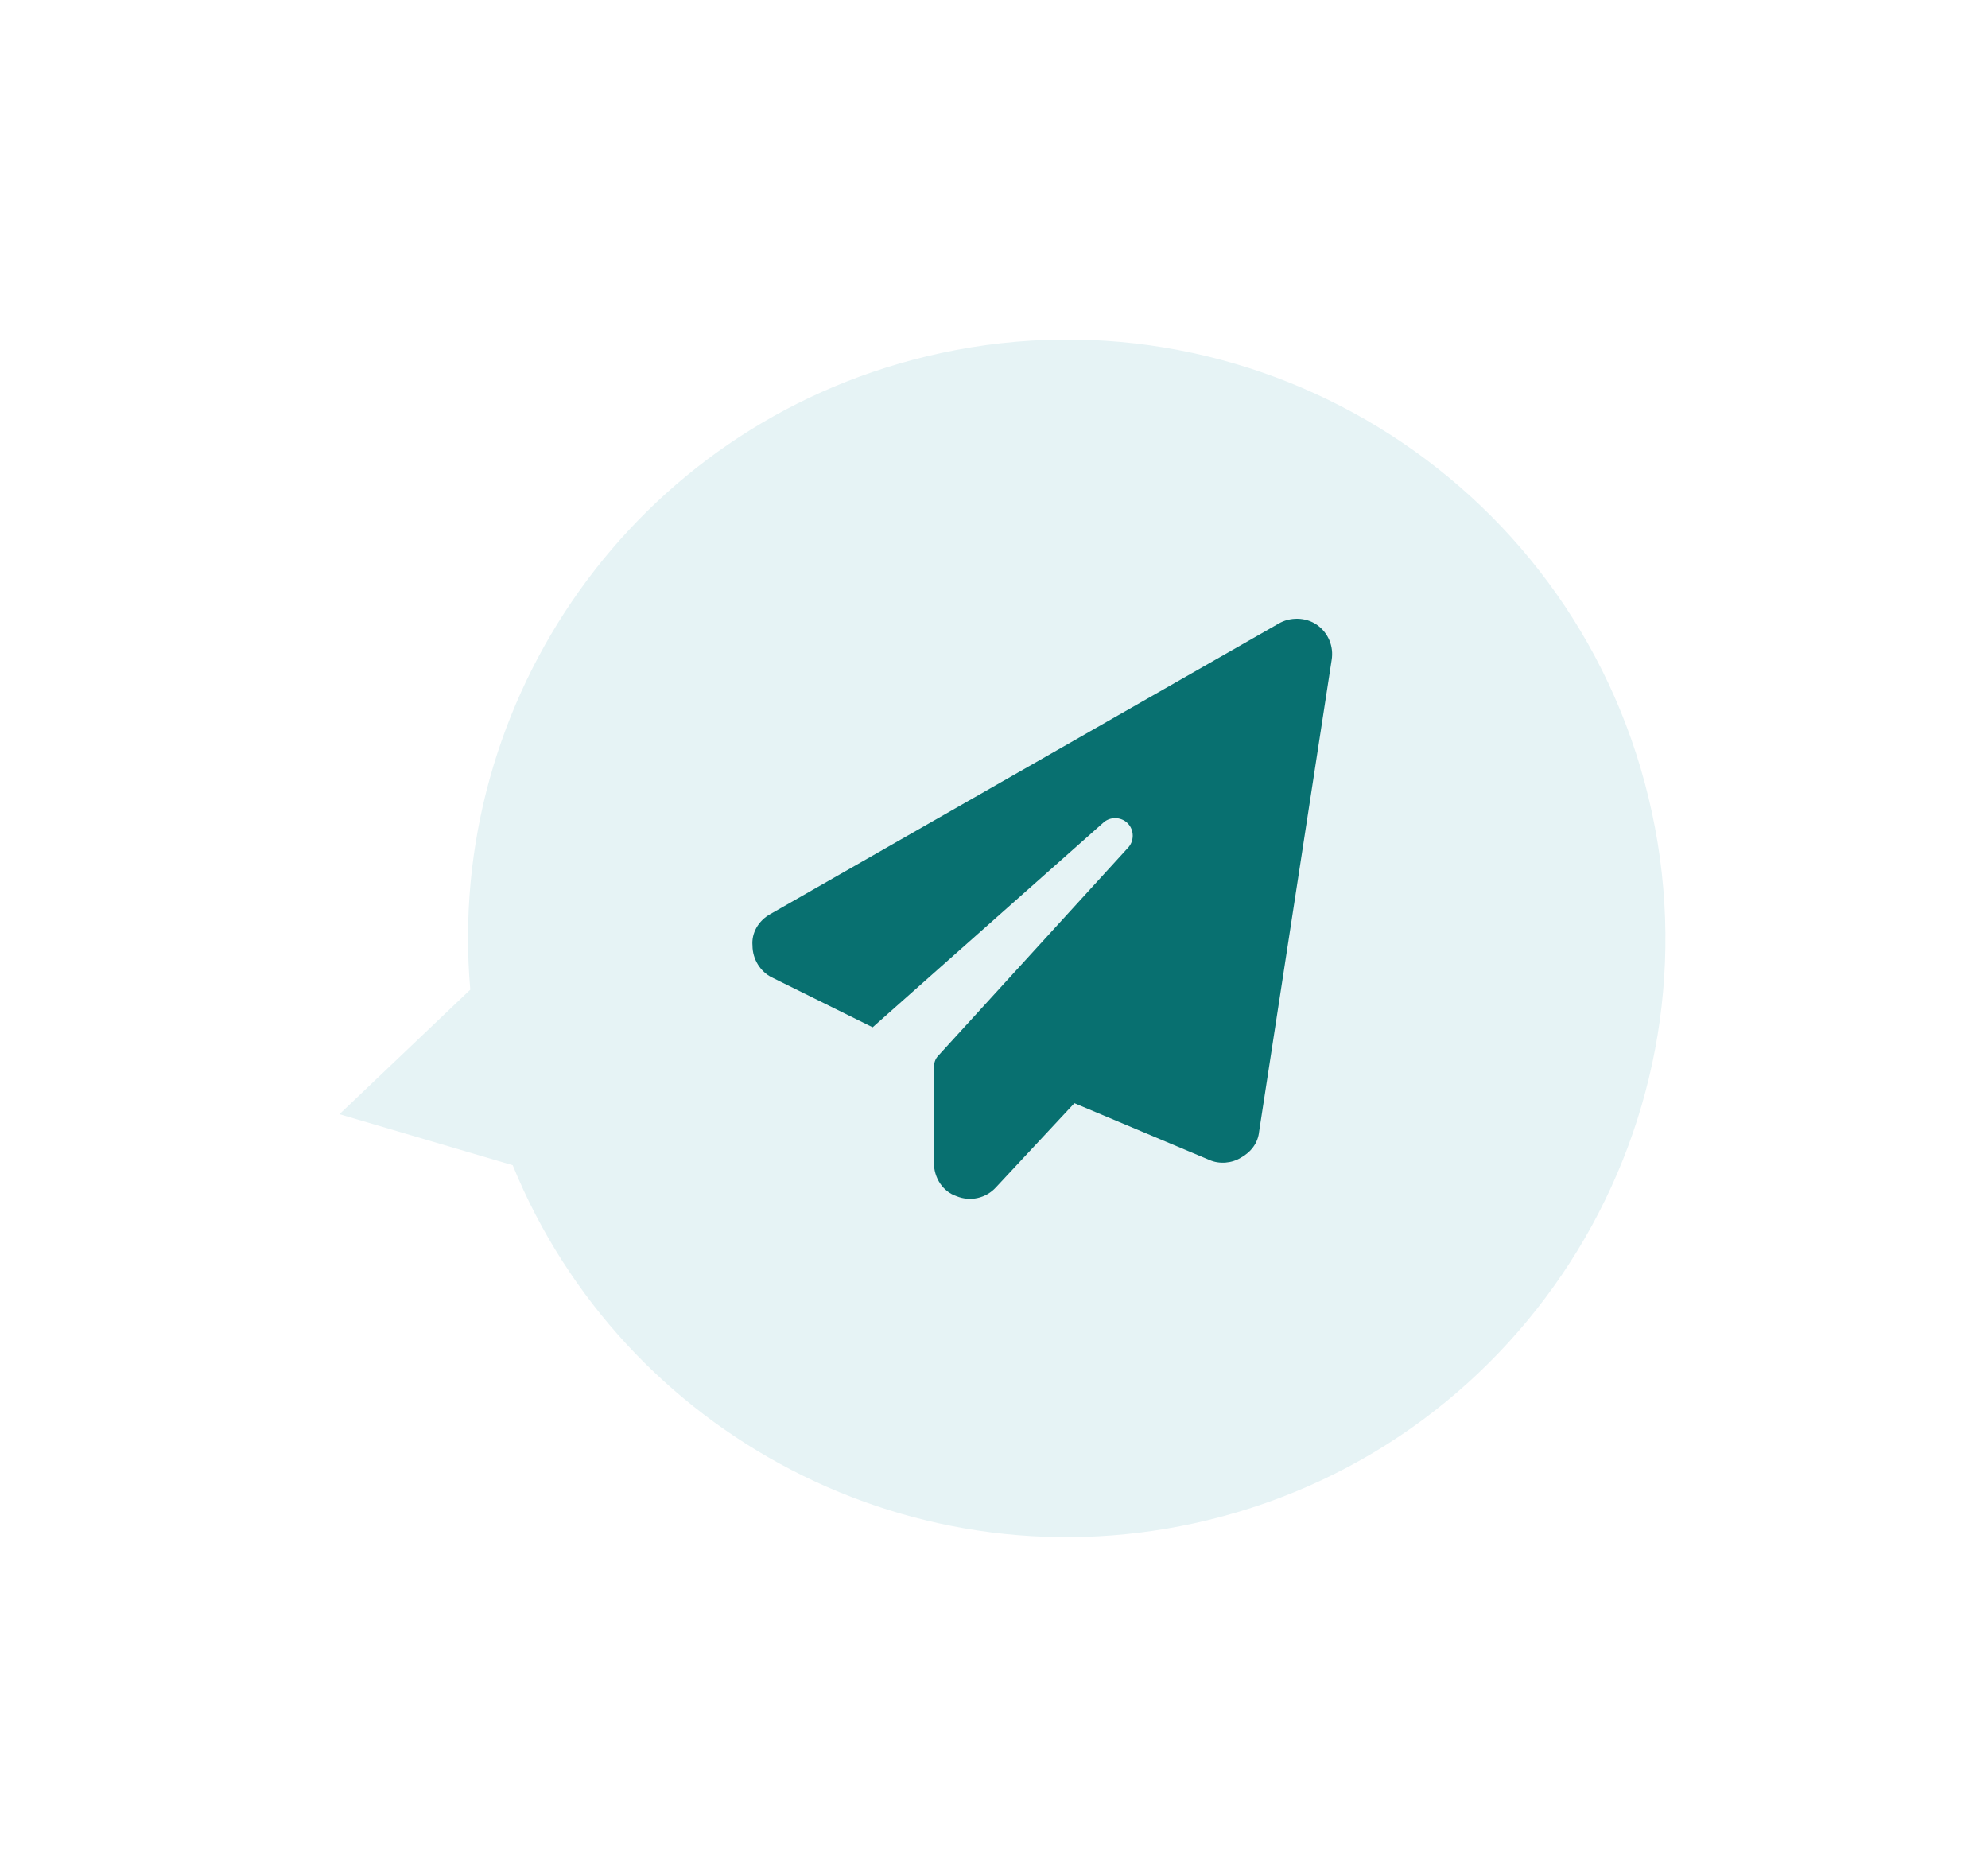
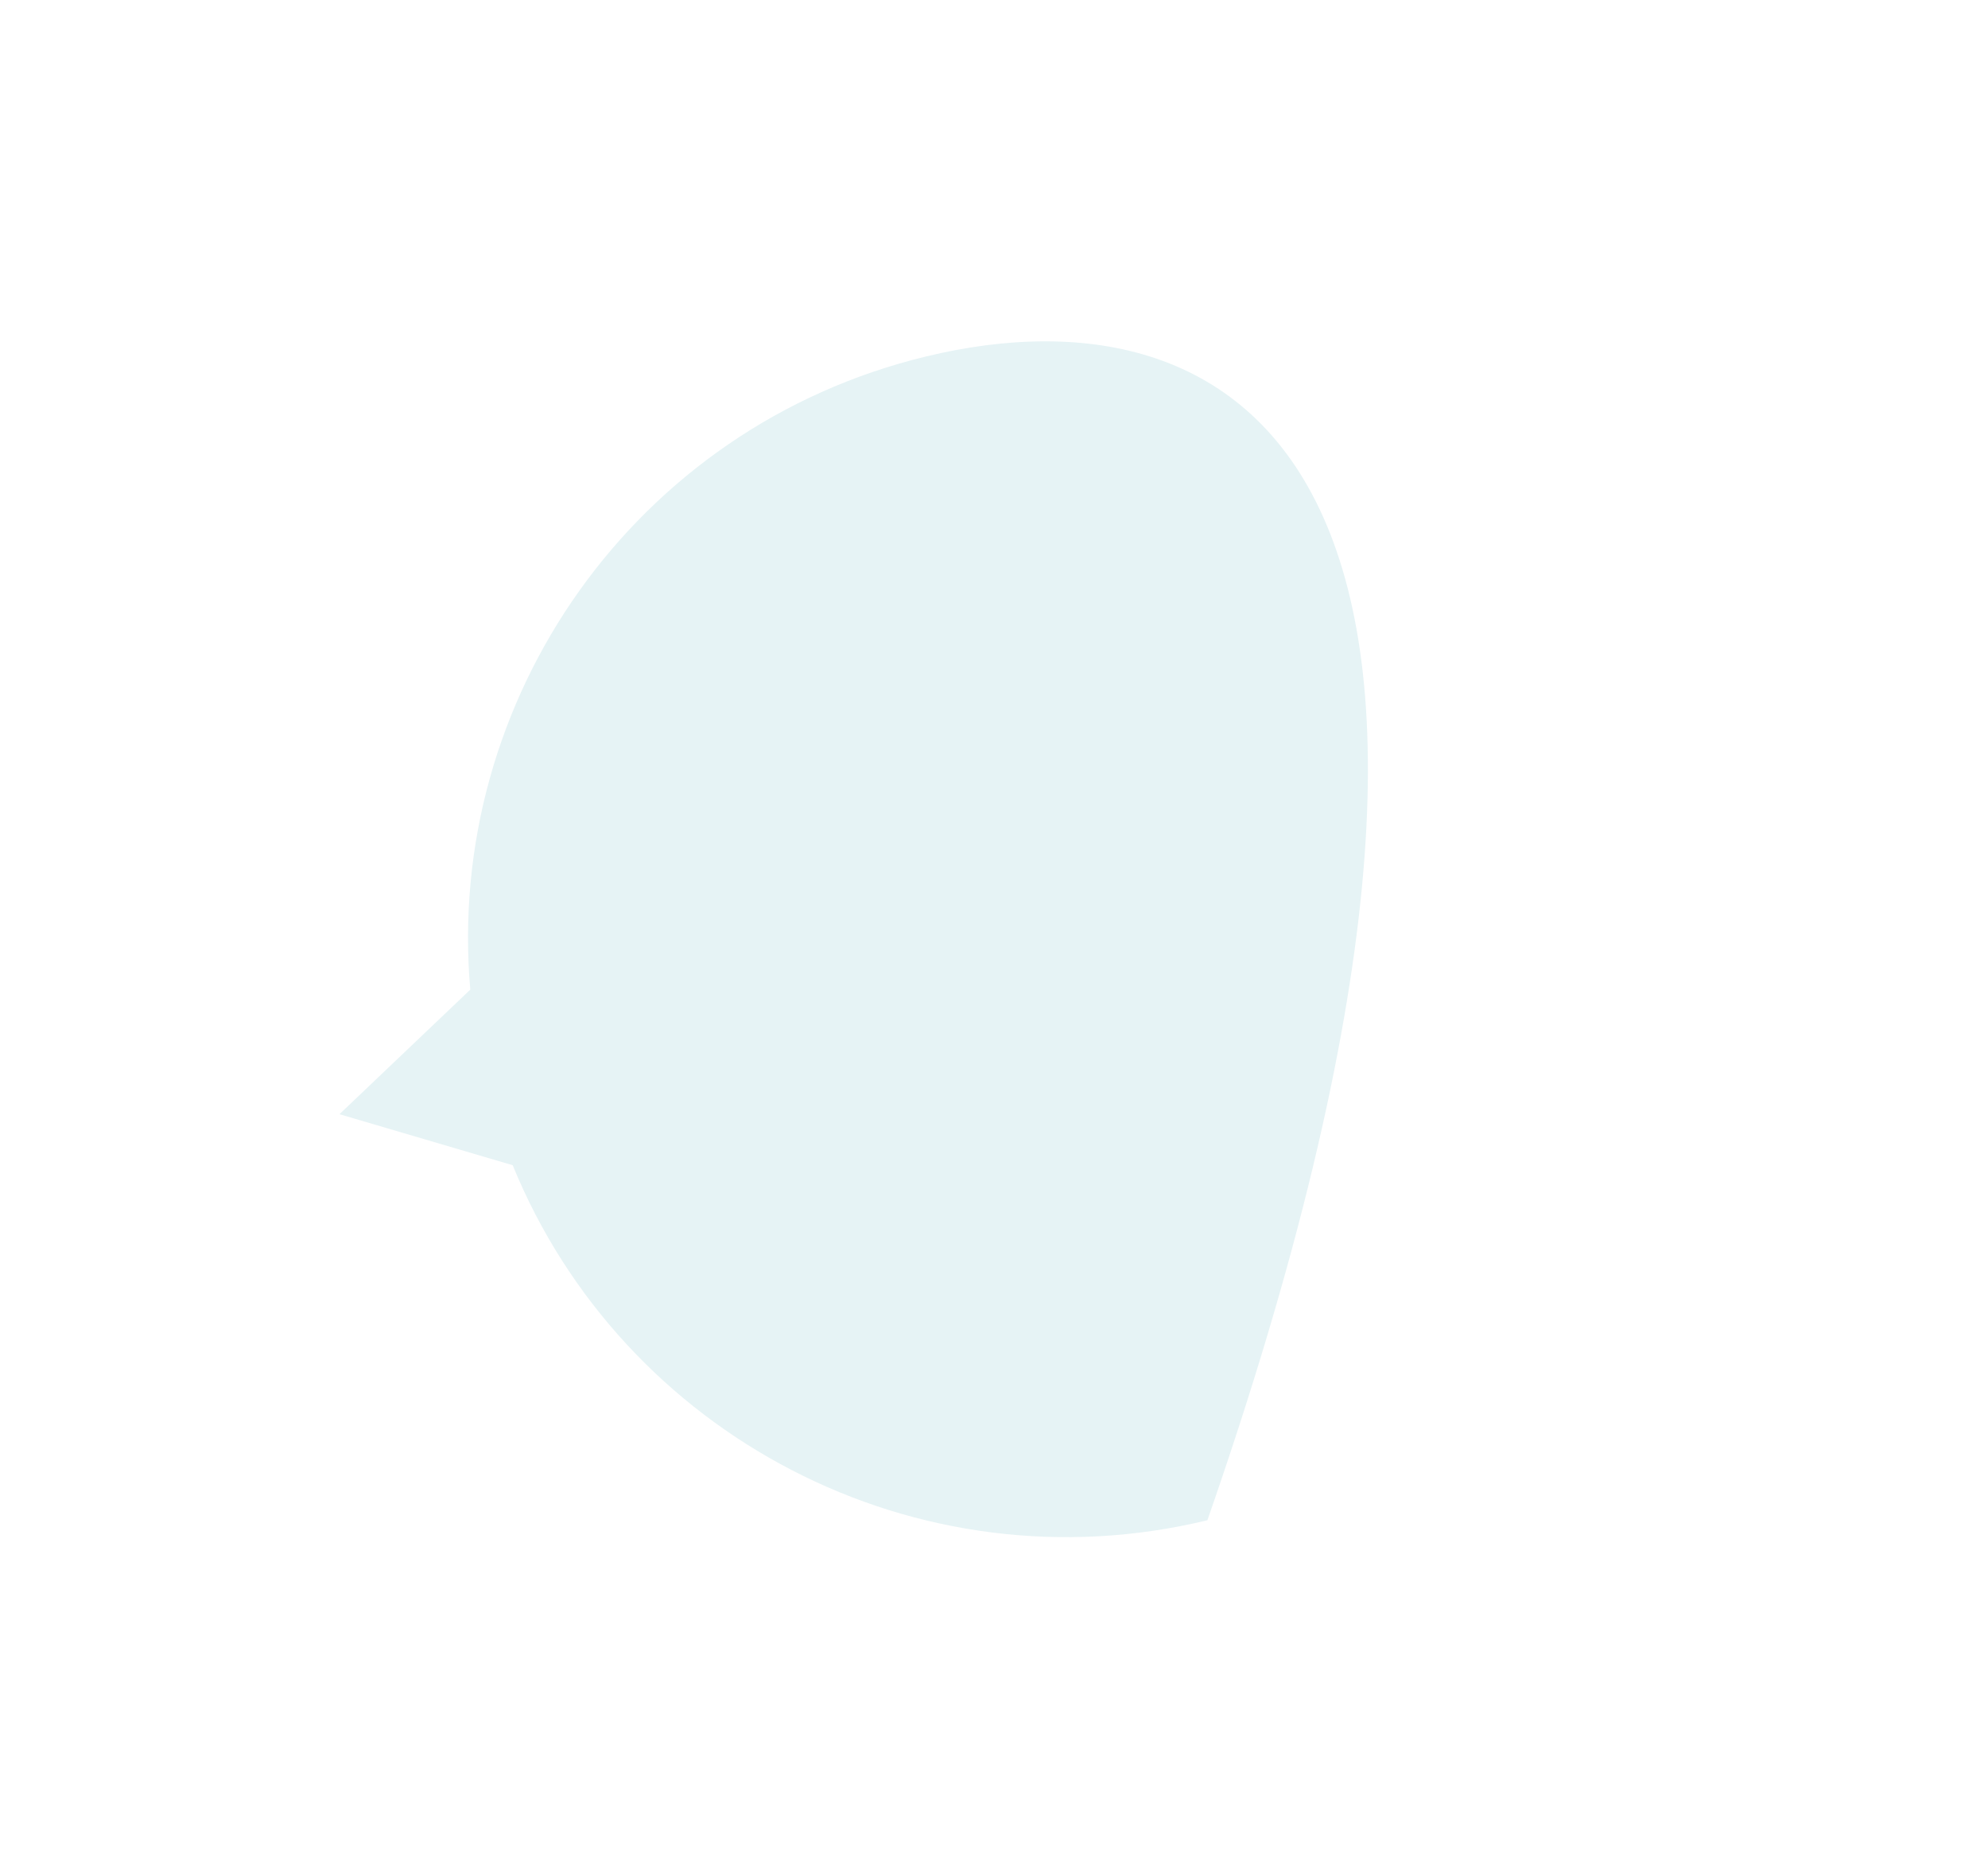
<svg xmlns="http://www.w3.org/2000/svg" width="50" height="47" viewBox="0 0 50 47" fill="none">
  <g filter="url(#filter0_d_704_6377)">
-     <path fill-rule="evenodd" clip-rule="evenodd" d="M12.895 29.302C15.66 36.079 23.036 40.002 30.367 38.23C38.449 36.276 43.416 28.141 41.462 20.059C39.508 11.977 31.373 7.01 23.291 8.964C15.96 10.736 11.191 17.595 11.828 24.887L8.538 28.019L12.895 29.302Z" fill="#E6F3F5" />
+     <path fill-rule="evenodd" clip-rule="evenodd" d="M12.895 29.302C15.66 36.079 23.036 40.002 30.367 38.23C39.508 11.977 31.373 7.01 23.291 8.964C15.96 10.736 11.191 17.595 11.828 24.887L8.538 28.019L12.895 29.302Z" fill="#E6F3F5" />
  </g>
-   <path d="M33.122 15.713C33.407 15.913 33.549 16.255 33.492 16.597L31.668 28.455C31.64 28.74 31.468 28.968 31.212 29.111C30.984 29.253 30.67 29.282 30.414 29.168L27.022 27.742L25.055 29.852C24.798 30.137 24.399 30.222 24.057 30.08C23.715 29.966 23.487 29.624 23.487 29.225V26.859C23.487 26.745 23.516 26.631 23.601 26.545L28.361 21.329C28.532 21.158 28.532 20.873 28.361 20.702C28.19 20.531 27.905 20.531 27.734 20.702L21.948 25.833L19.411 24.578C19.126 24.436 18.926 24.122 18.926 23.78C18.898 23.467 19.069 23.153 19.382 22.982L32.153 15.685C32.438 15.514 32.837 15.514 33.122 15.713Z" fill="#087070" />
  <defs>
    <filter id="filter0_d_704_6377" x="0.538" y="0.538" width="49.35" height="46.117" filterUnits="userSpaceOnUse" color-interpolation-filters="sRGB">
      <feFlood flood-opacity="0" result="BackgroundImageFix" />
      <feColorMatrix in="SourceAlpha" type="matrix" values="0 0 0 0 0 0 0 0 0 0 0 0 0 0 0 0 0 0 127 0" result="hardAlpha" />
      <feOffset />
      <feGaussianBlur stdDeviation="4" />
      <feComposite in2="hardAlpha" operator="out" />
      <feColorMatrix type="matrix" values="0 0 0 0 0 0 0 0 0 0.292 0 0 0 0 0.218 0 0 0 0.4 0" />
      <feBlend mode="normal" in2="BackgroundImageFix" result="effect1_dropShadow_704_6377" />
      <feBlend mode="normal" in="SourceGraphic" in2="effect1_dropShadow_704_6377" result="shape" />
    </filter>
  </defs>
</svg>